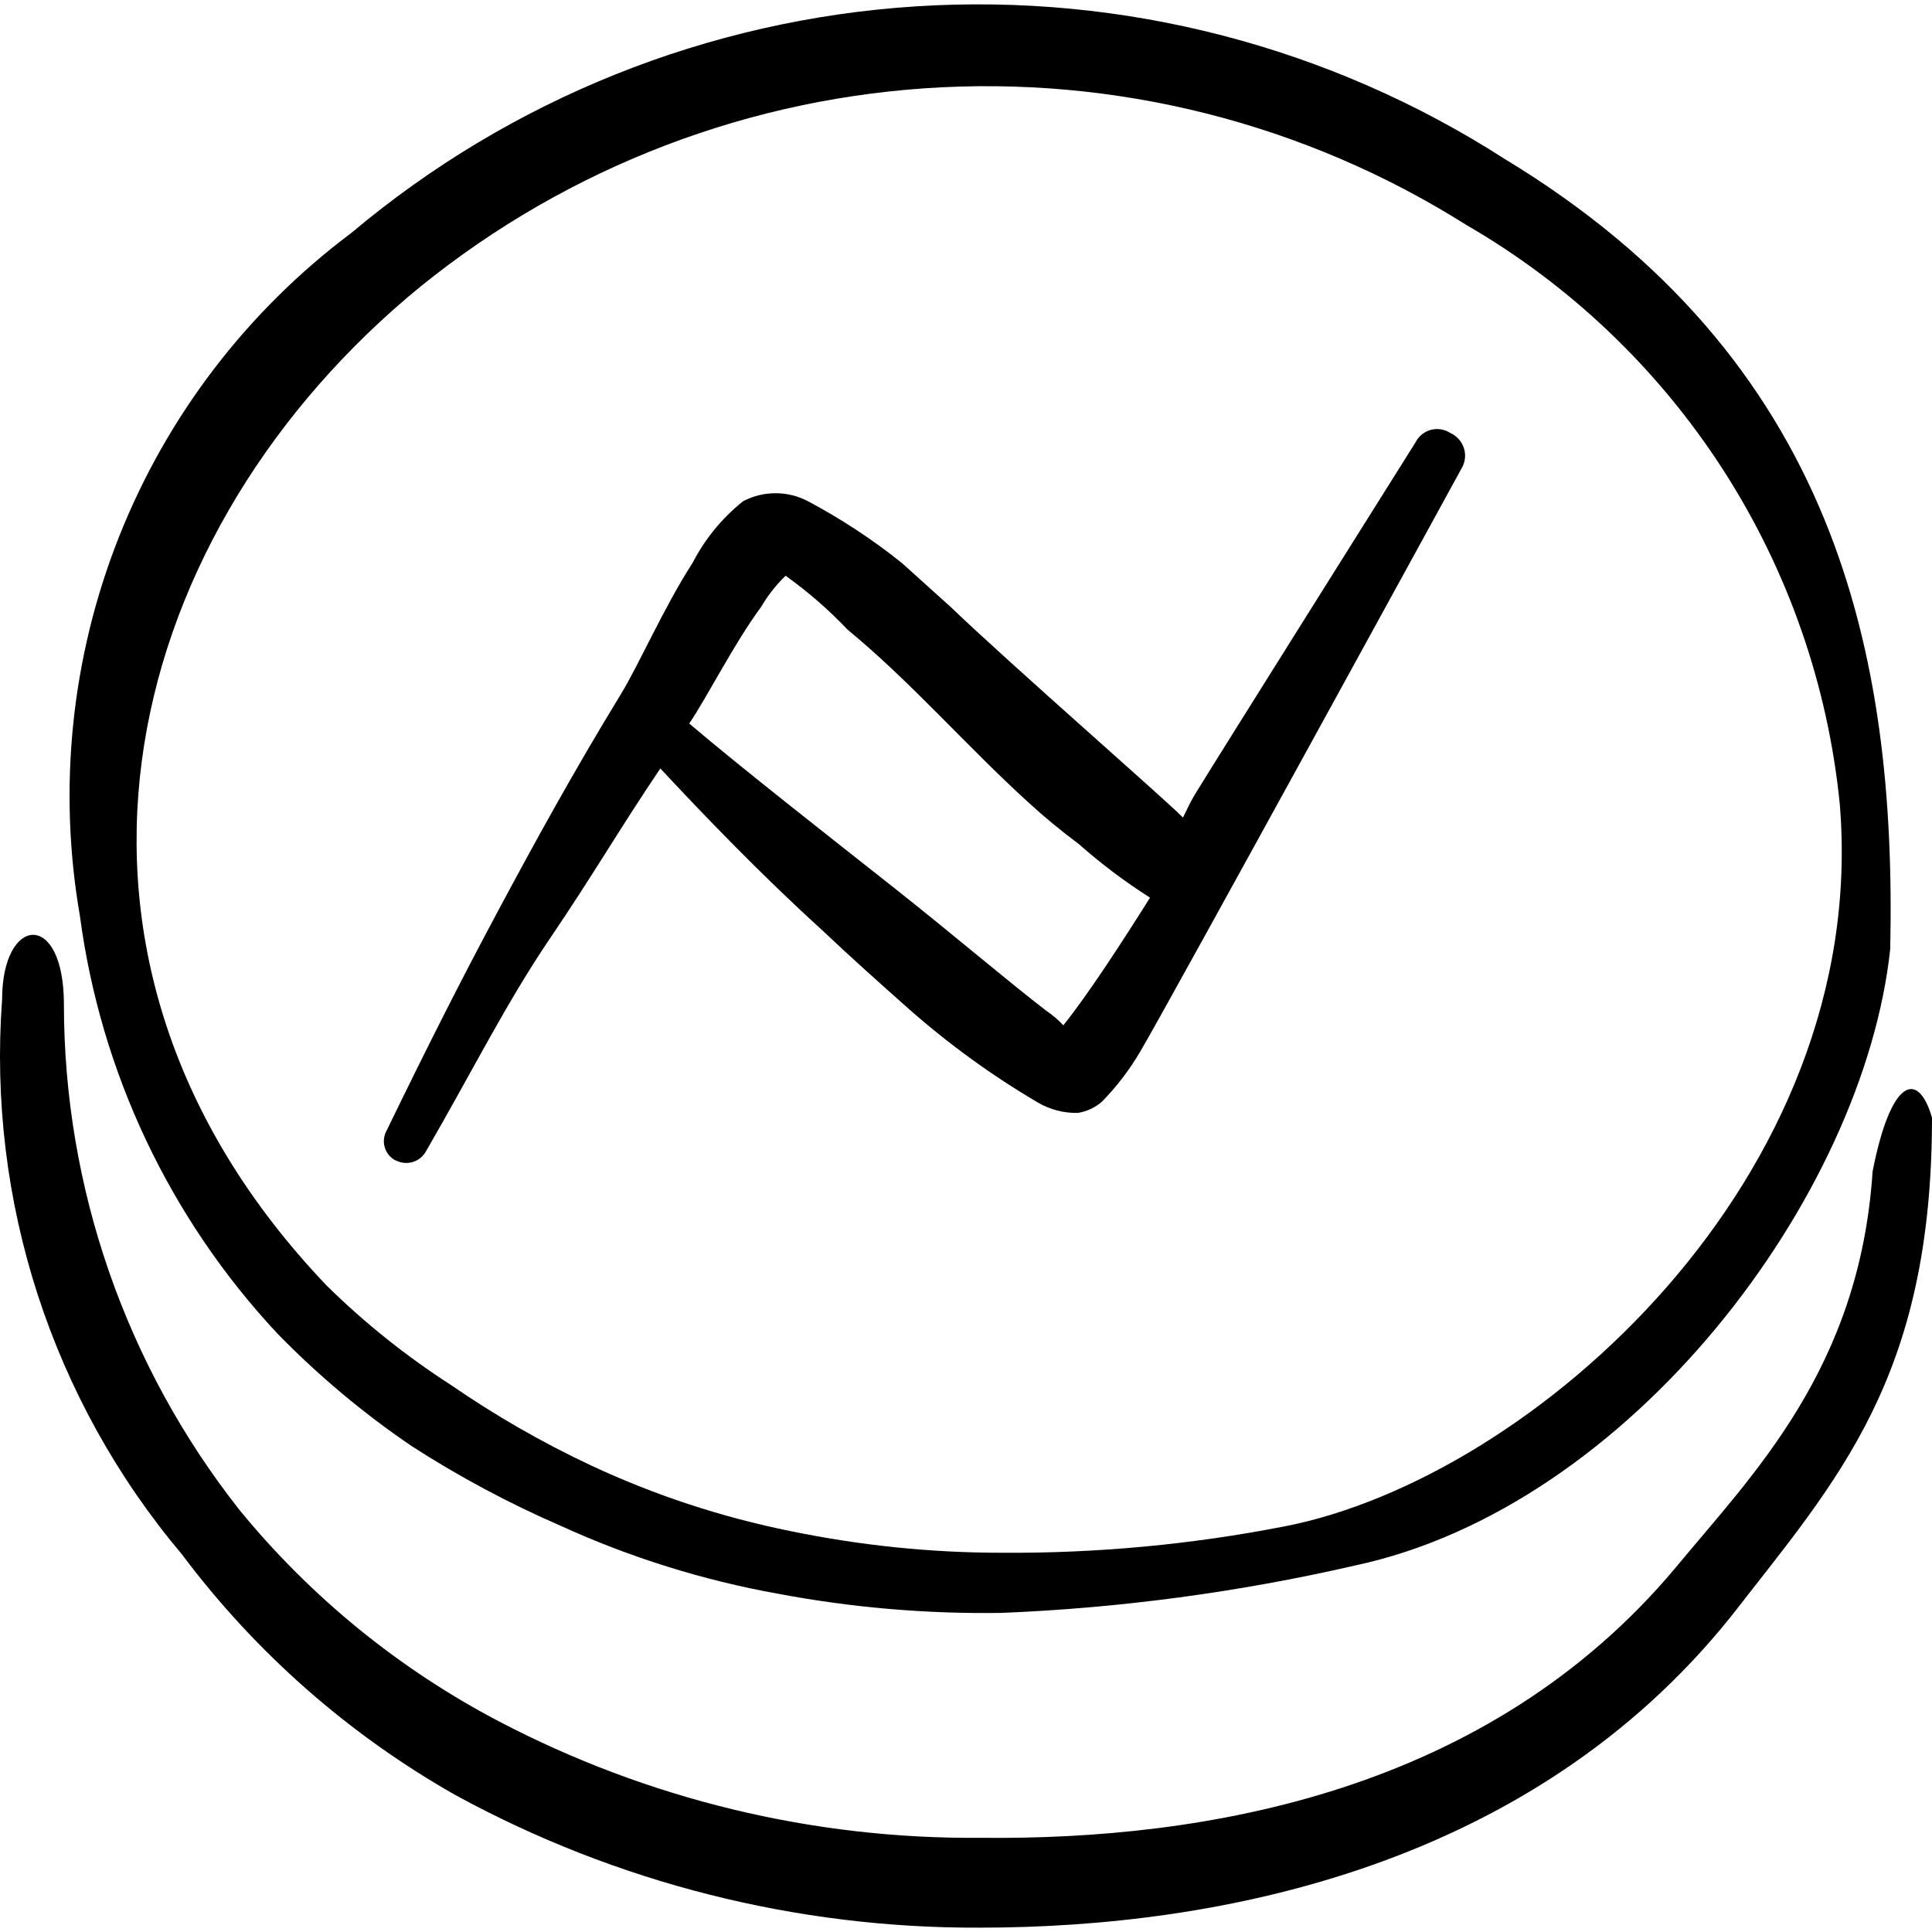
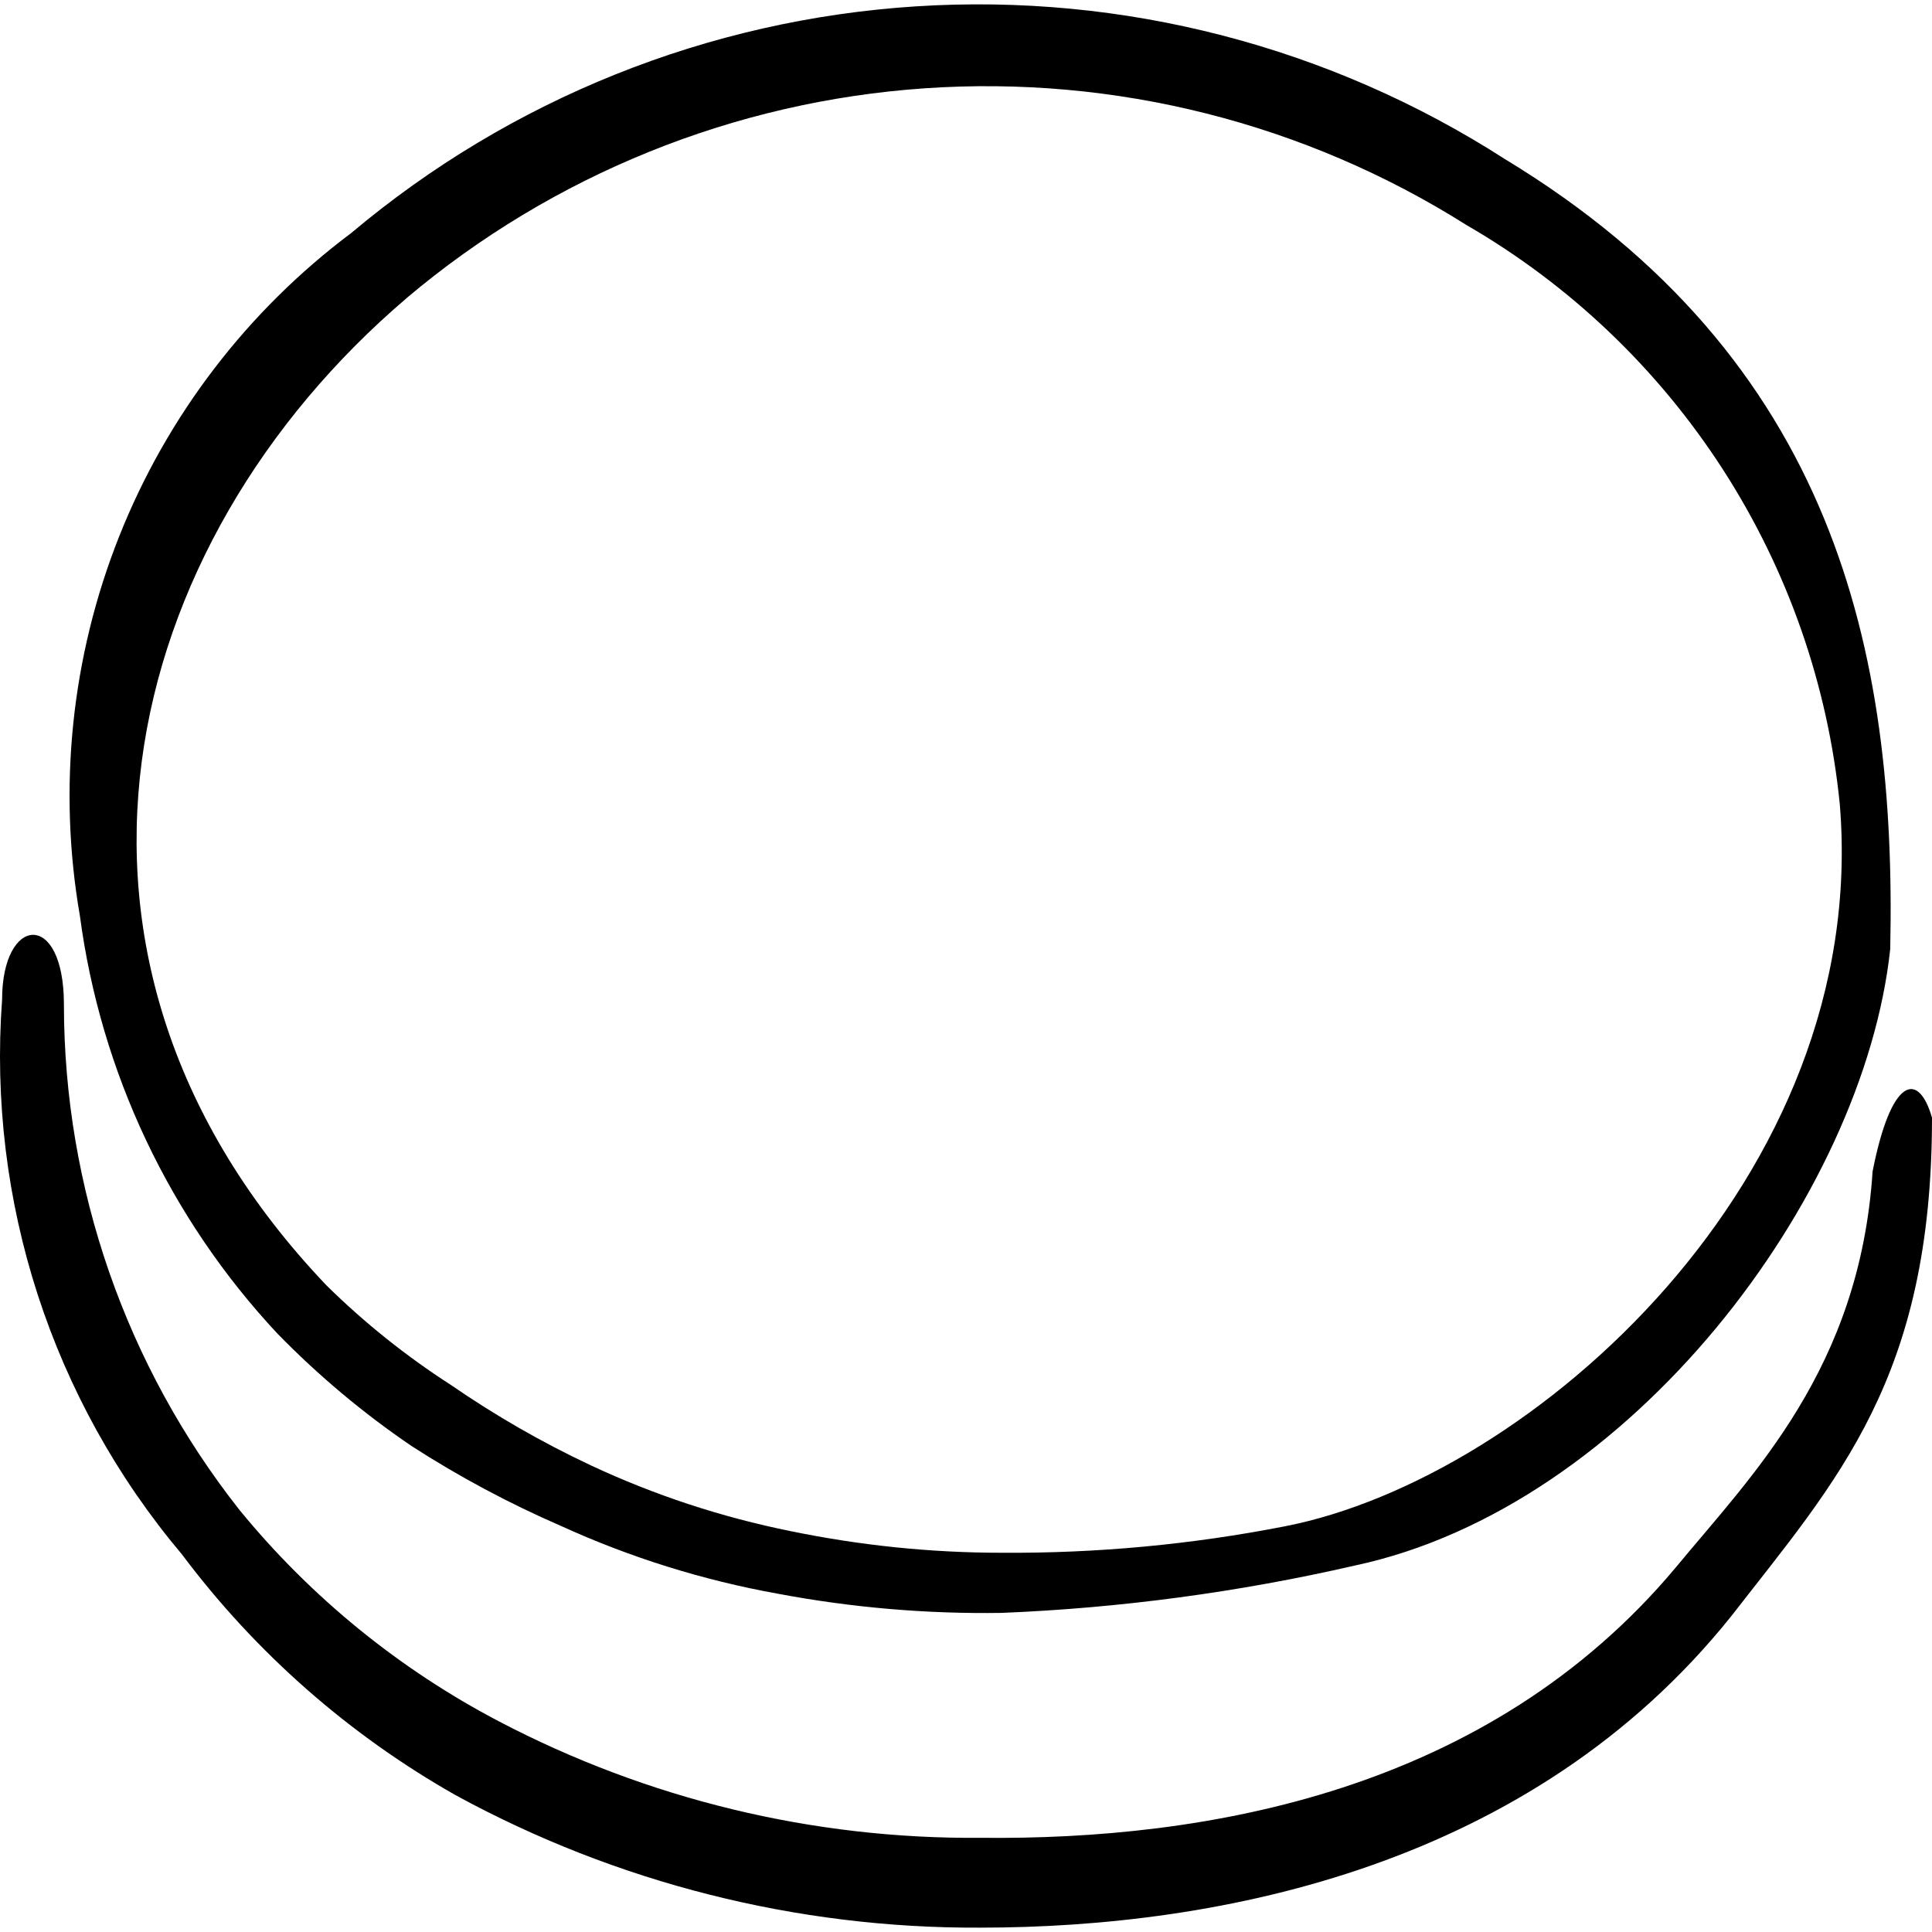
<svg xmlns="http://www.w3.org/2000/svg" viewBox="0 0 24 24" fill="none" id="Crypto-Currency-Namecoin--Streamline-Freehand">
  <desc>
    Crypto Currency Namecoin Streamline Icon: https://streamlinehq.com
  </desc>
  <g id="crypto-currency-namecoin">
    <g id="Group">
-       <path id="Vector" d="M4.912 14.412c0.065 0.036 0.141 0.044 0.212 0.024s0.131 -0.069 0.167 -0.133c0.578 -0.997 0.997 -1.845 1.546 -2.653 0.548 -0.808 0.848 -1.336 1.366 -2.104 0.529 0.568 1.237 1.306 1.995 1.995 0.369 0.349 0.748 0.688 1.097 0.997 0.494 0.435 1.028 0.823 1.596 1.157 0.151 0.089 0.324 0.134 0.499 0.13 0.111 -0.018 0.214 -0.066 0.299 -0.14 0.185 -0.189 0.346 -0.4 0.479 -0.628 0.359 -0.608 3.989 -7.24 3.989 -7.24 0.022 -0.037 0.036 -0.079 0.041 -0.122 0.005 -0.043 0.001 -0.087 -0.013 -0.128 -0.013 -0.041 -0.035 -0.08 -0.064 -0.112 -0.029 -0.032 -0.064 -0.058 -0.104 -0.076 -0.035 -0.023 -0.074 -0.038 -0.115 -0.045 -0.041 -0.007 -0.083 -0.005 -0.124 0.005 -0.04 0.01 -0.078 0.029 -0.111 0.055 -0.033 0.026 -0.06 0.058 -0.079 0.095 0 0 -2.463 3.919 -2.743 4.378 -0.05 0.08 -0.1 0.189 -0.15 0.289 -0.179 -0.19 -2.134 -1.895 -2.882 -2.613l-0.608 -0.548c-0.364 -0.292 -0.755 -0.549 -1.167 -0.768 -0.125 -0.066 -0.263 -0.1 -0.404 -0.1 -0.141 0 -0.279 0.034 -0.404 0.1 -0.261 0.209 -0.475 0.471 -0.628 0.768 -0.349 0.539 -0.668 1.267 -0.888 1.626 -0.608 0.997 -1.077 1.855 -1.526 2.693 -0.449 0.838 -0.868 1.665 -1.386 2.732 -0.017 0.031 -0.028 0.066 -0.032 0.102 -0.004 0.036 -0.001 0.072 0.01 0.106 0.01 0.034 0.027 0.066 0.05 0.094 0.023 0.028 0.051 0.051 0.083 0.067Zm4.548 -6.881c0.082 -0.139 0.183 -0.267 0.299 -0.379 0.277 0.198 0.534 0.421 0.768 0.668 0.798 0.658 1.476 1.446 2.244 2.144 0.2 0.184 0.41 0.357 0.628 0.519 0.278 0.246 0.574 0.469 0.887 0.668 -0.369 0.588 -0.788 1.227 -1.077 1.586 -0.063 -0.068 -0.133 -0.128 -0.209 -0.179 -0.469 -0.359 -1.157 -0.947 -1.915 -1.546s-1.855 -1.456 -2.523 -2.024c0.229 -0.339 0.558 -0.997 0.898 -1.456Z" fill="#000000" stroke-width="1" />
      <path id="Vector_2" d="M23.262 14.552c-0.16 2.453 -1.496 3.77 -2.443 4.917 -2.334 2.792 -5.844 3.391 -8.636 3.361 -2.083 0.018 -4.138 -0.479 -5.984 -1.446 -1.239 -0.649 -2.335 -1.541 -3.221 -2.623C1.565 16.971 0.795 14.758 0.794 12.477c0 -1.177 -0.768 -1.107 -0.768 -0.06C-0.158 14.918 0.644 17.391 2.26 19.309c0.915 1.221 2.073 2.24 3.401 2.992C7.657 23.39 9.898 23.956 12.172 23.946c2.992 0 6.851 -0.768 9.334 -3.869C22.823 18.381 24 17.125 24 13.884c-0.17 -0.588 -0.509 -0.499 -0.738 0.668Z" fill="#000000" stroke-width="1" />
      <path id="Vector_3" d="M3.446 16.566c0.507 0.52 1.065 0.988 1.665 1.396 0.593 0.383 1.217 0.716 1.865 0.997 0.856 0.39 1.757 0.671 2.683 0.838 0.917 0.173 1.849 0.253 2.782 0.239 1.478 -0.06 2.947 -0.257 4.388 -0.588 3.421 -0.728 6.323 -4.577 6.652 -7.659 0.08 -3.69 -0.688 -7.33 -4.787 -9.813C16.521 0.579 13.957 -0.087 11.378 0.079 8.799 0.244 6.341 1.23 4.364 2.894c-1.29 0.966 -2.288 2.27 -2.883 3.768C0.886 8.159 0.717 9.793 0.993 11.38c0.258 1.942 1.116 3.755 2.453 5.186ZM5.052 3.702c1.813 -1.53 4.067 -2.442 6.434 -2.605 2.367 -0.163 4.724 0.432 6.73 1.698 1.288 0.745 2.379 1.786 3.186 3.036 0.806 1.25 1.304 2.674 1.452 4.154 0.389 4.647 -3.829 8.377 -6.891 8.975 -1.159 0.227 -2.339 0.337 -3.52 0.329 -0.881 -0 -1.76 -0.091 -2.623 -0.269 -0.857 -0.173 -1.691 -0.447 -2.483 -0.818 -0.605 -0.284 -1.185 -0.618 -1.735 -0.997 -0.556 -0.358 -1.074 -0.772 -1.546 -1.237 -3.869 -4.059 -2.583 -9.215 0.997 -12.266Z" fill="#000000" stroke-width="1" />
    </g>
  </g>
</svg>